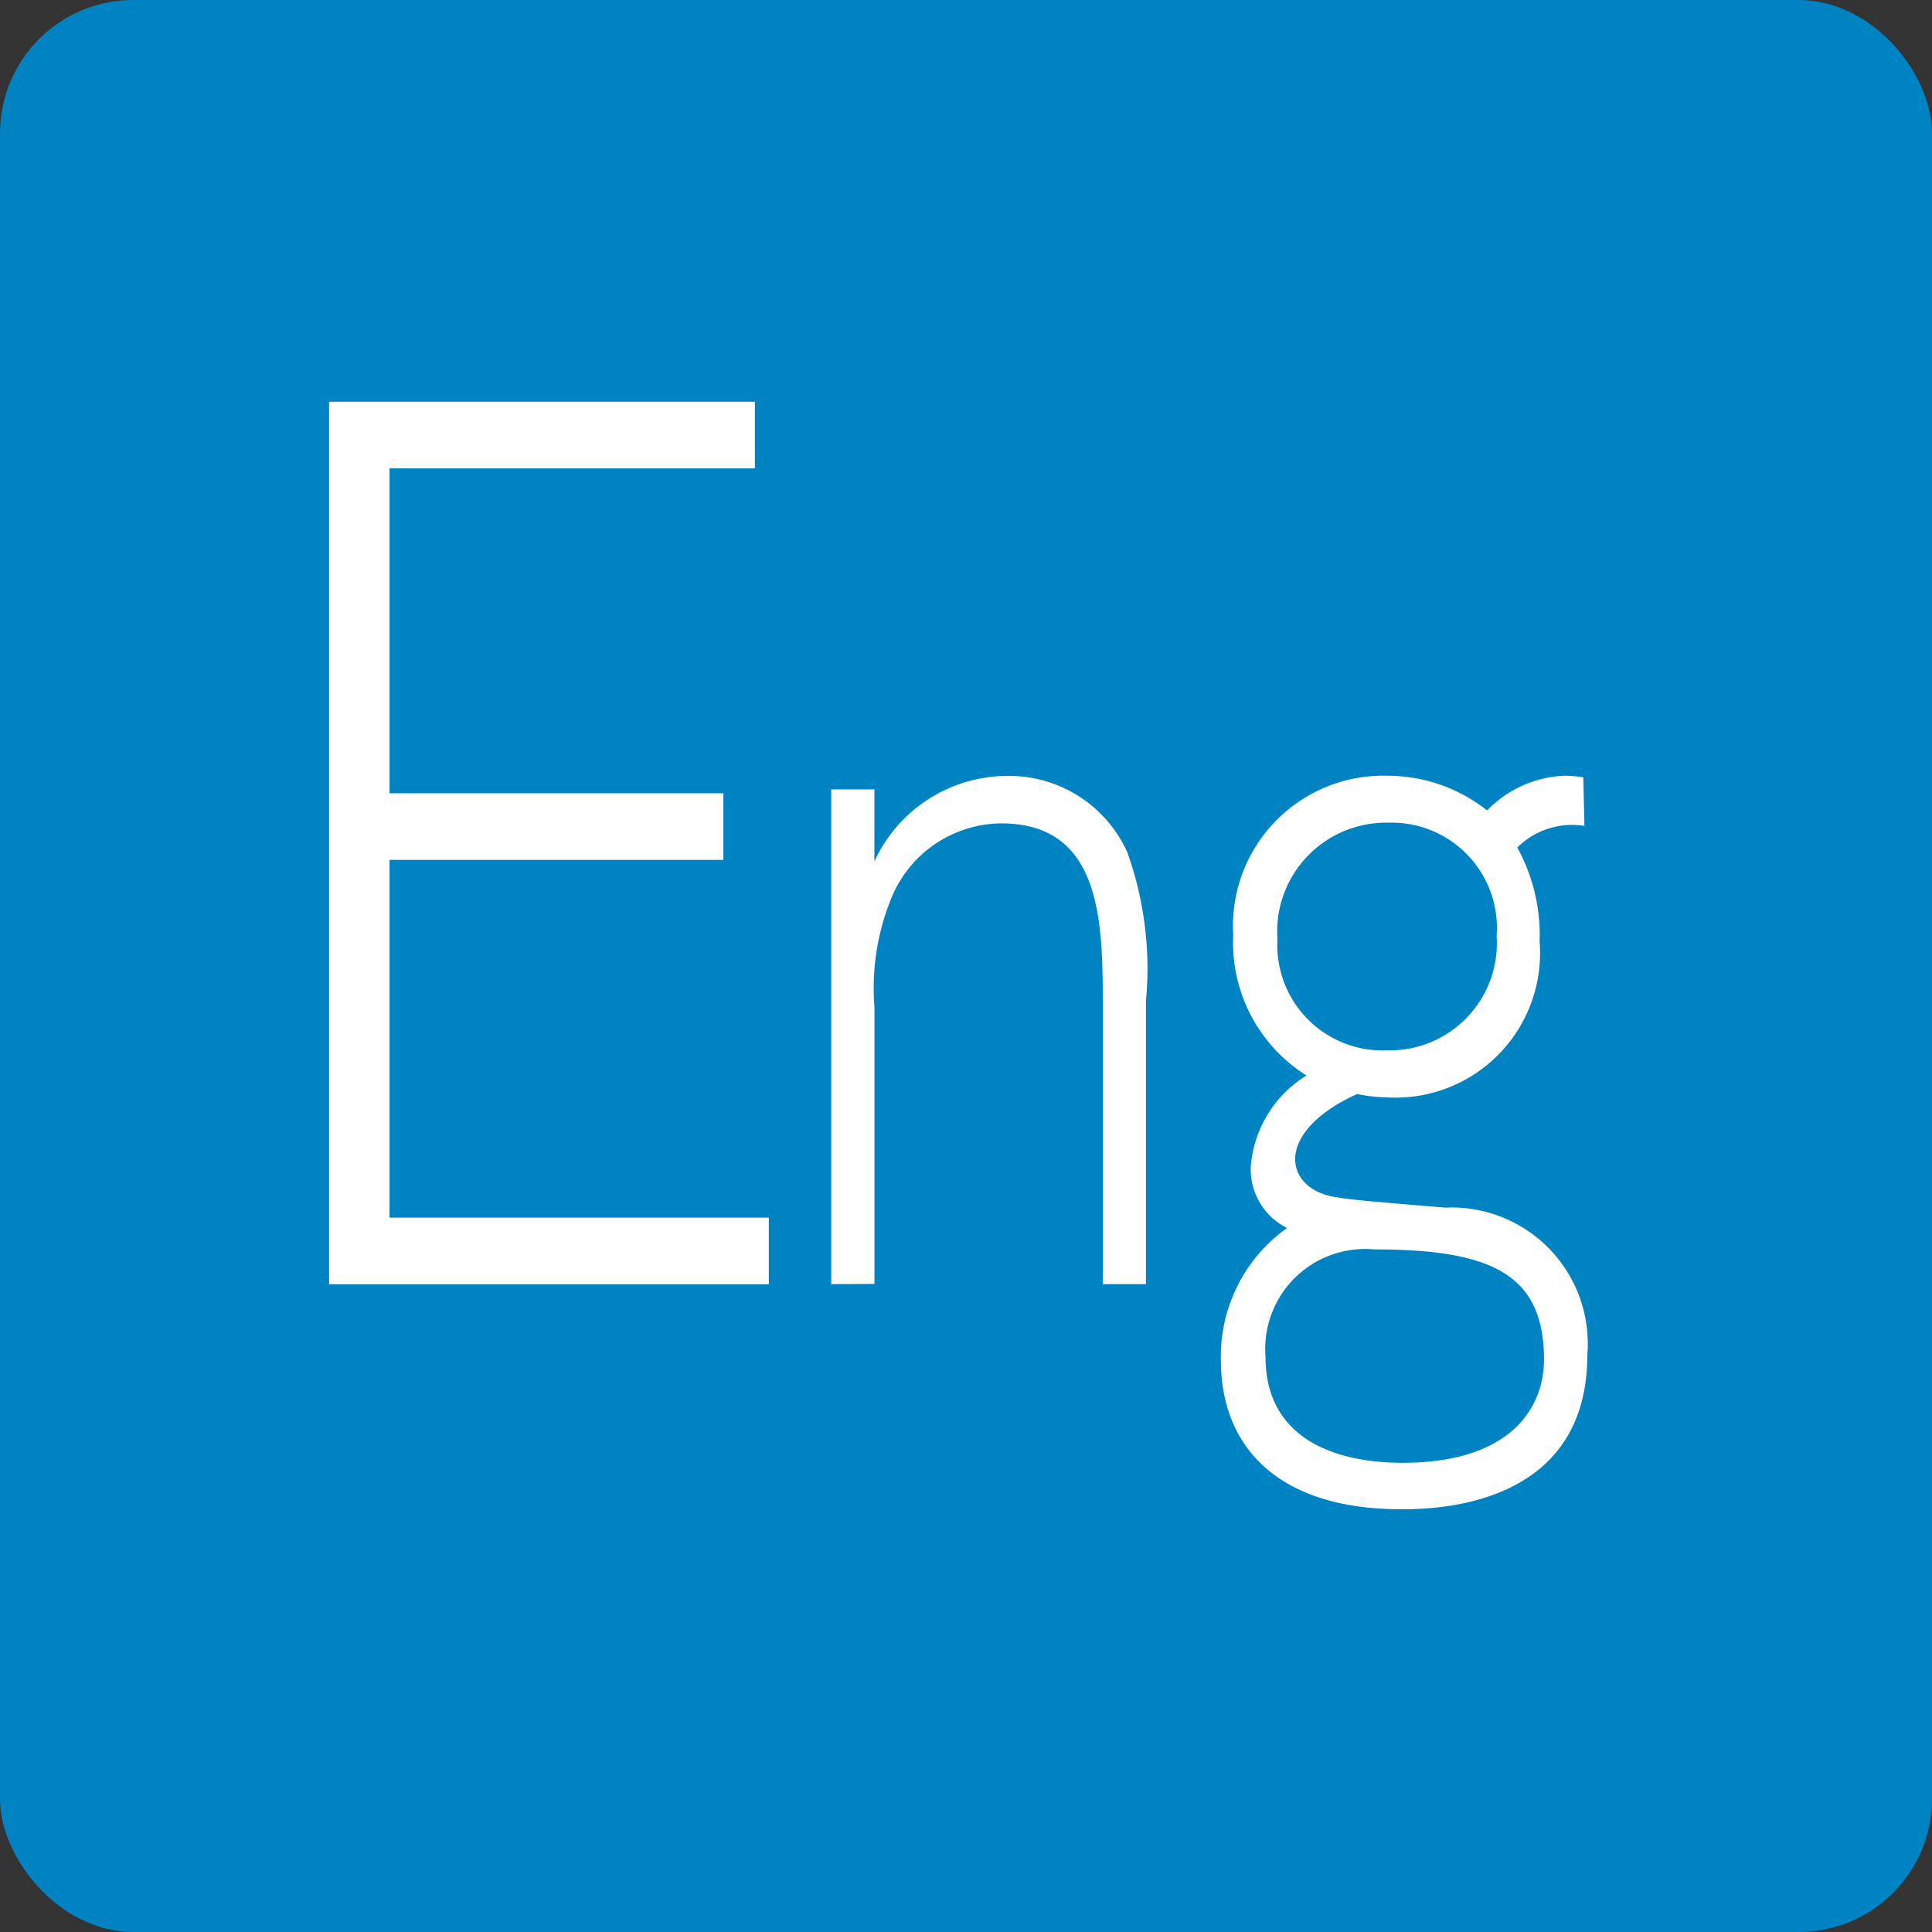
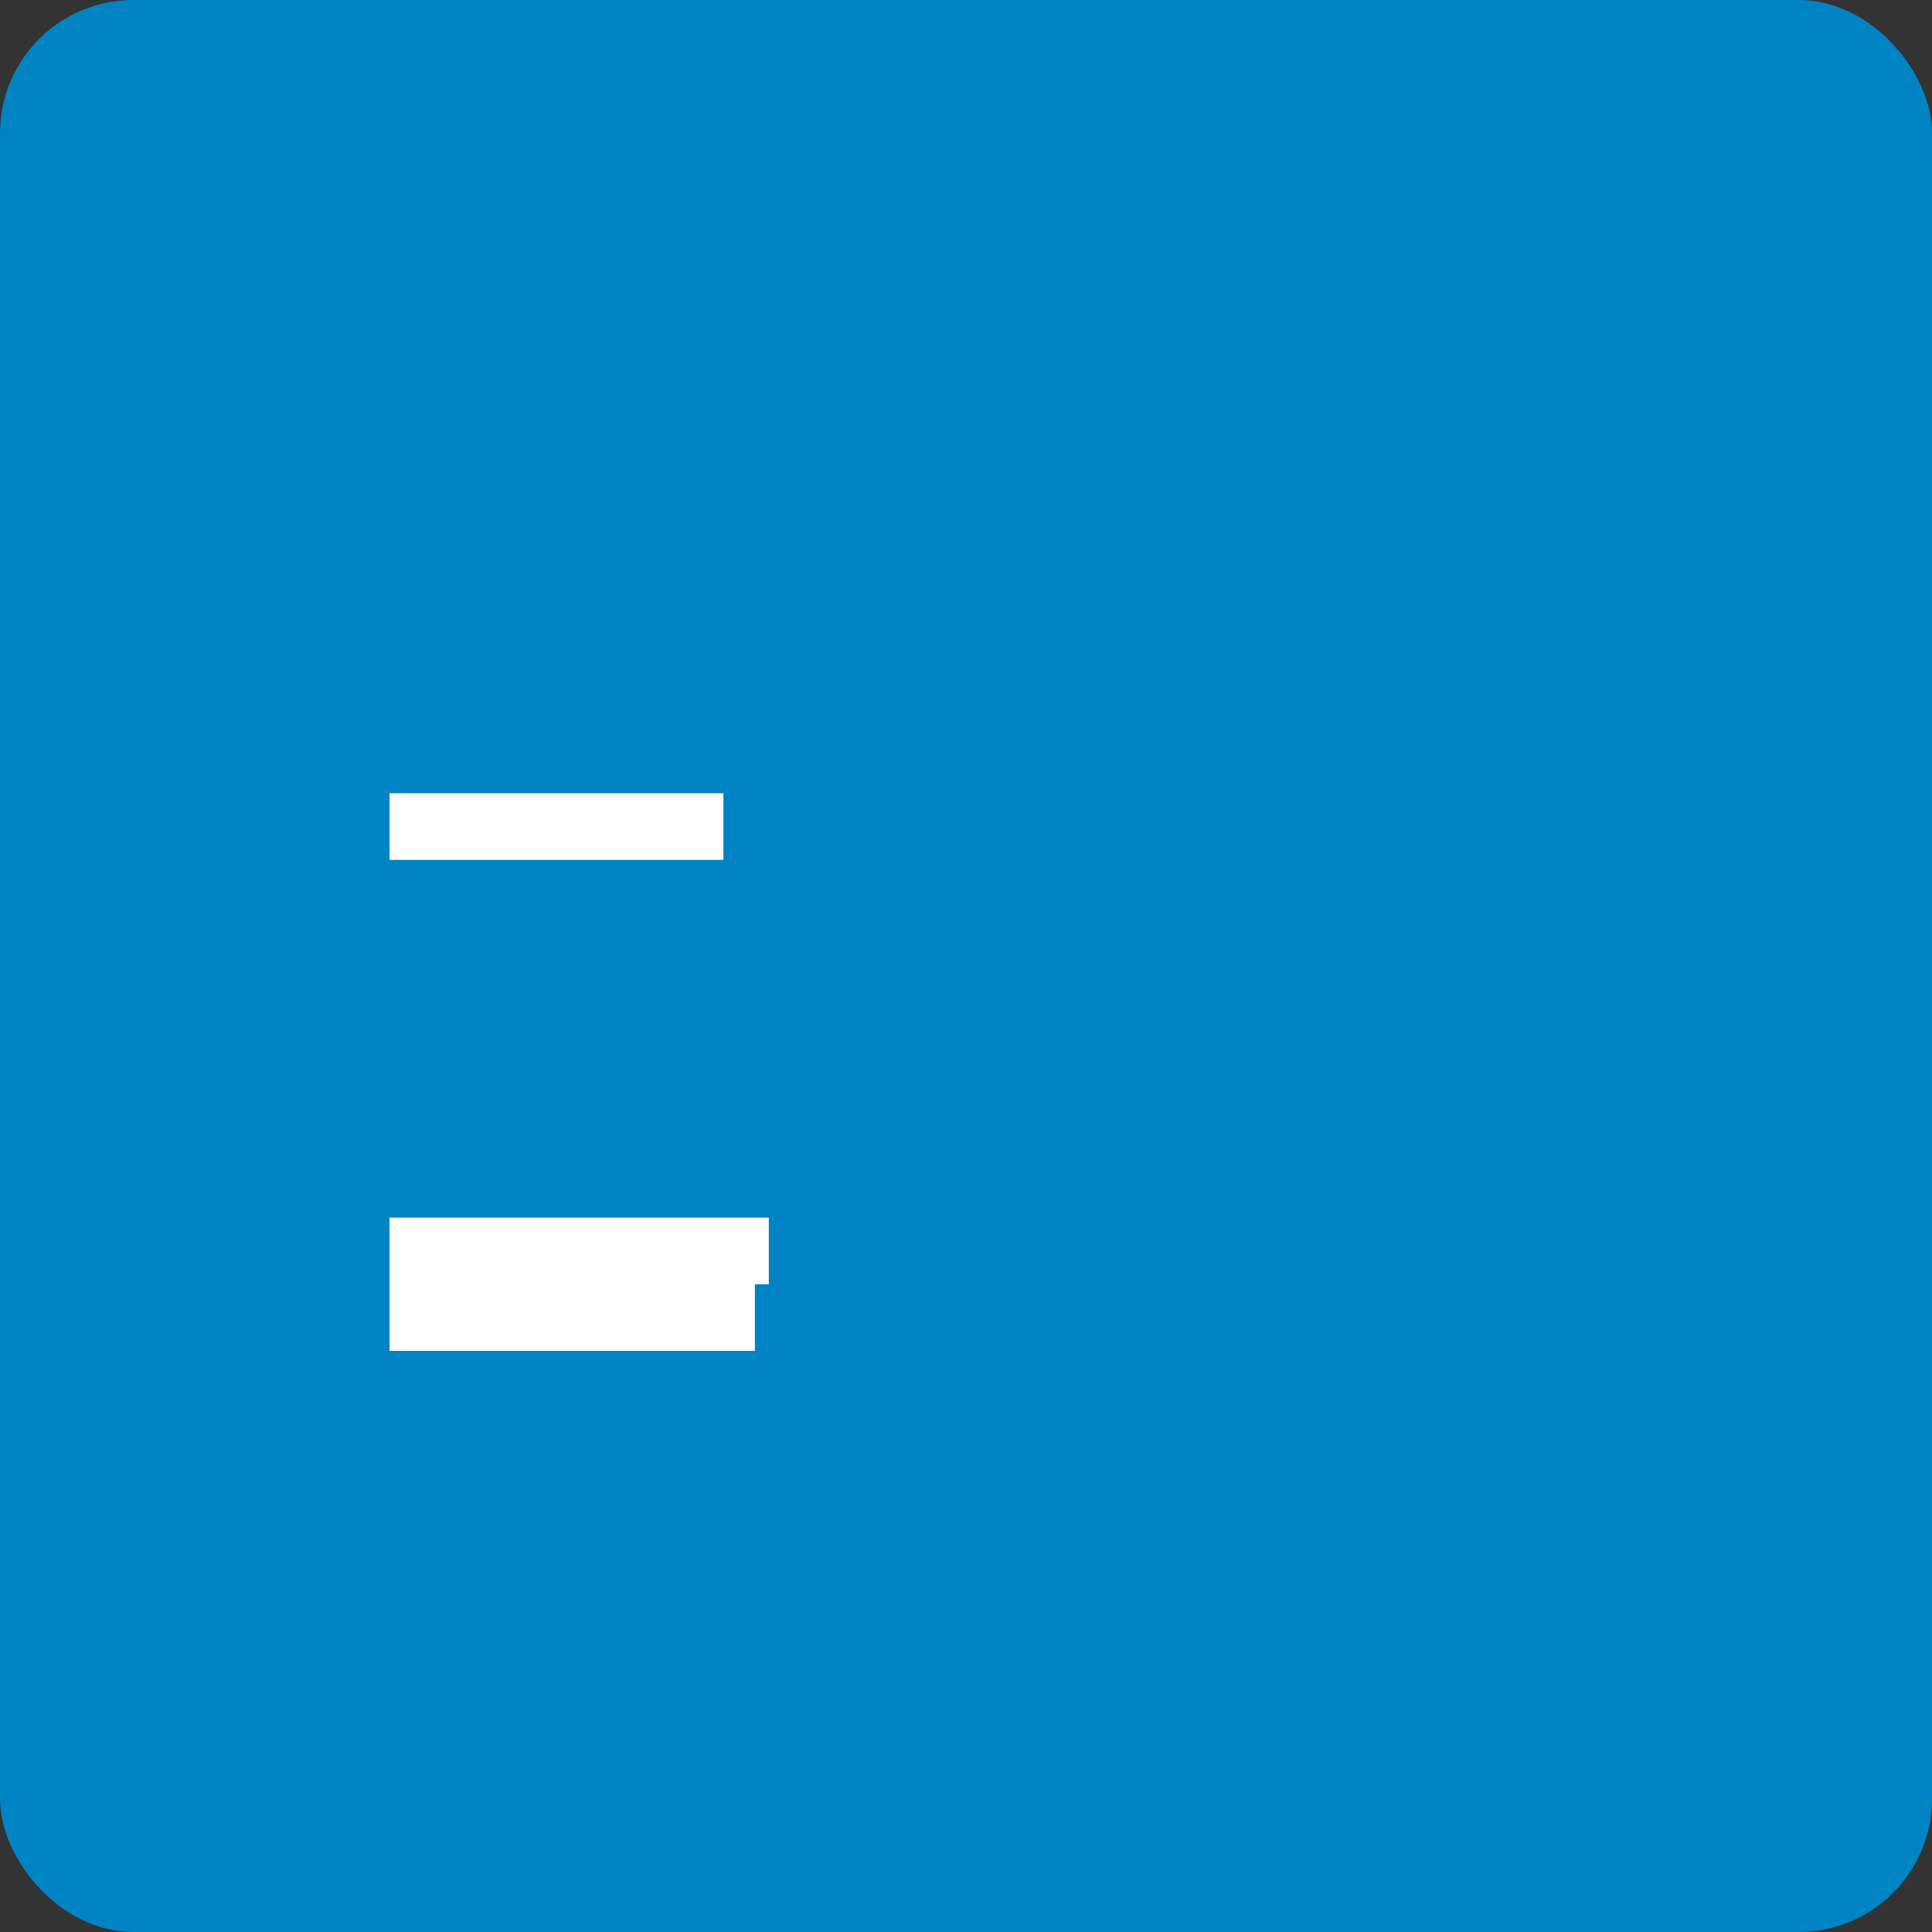
<svg xmlns="http://www.w3.org/2000/svg" width="29" height="29" viewBox="0 0 29 29">
  <rect x="0" y="0" width="29" height="29" fill="#333333" stroke="none" />
  <g id="グループ_4818" data-name="グループ 4818" transform="translate(0.285)">
    <rect id="長方形_1984" data-name="長方形 1984" width="29" height="29" rx="2" transform="translate(-0.285)" fill="#0083c3" />
    <g id="グループ_4692" data-name="グループ 4692" transform="translate(4.657 6.03)">
-       <path id="パス_4756" data-name="パス 4756" d="M7.694,8.825v1H2.683v5.37H8.376v1h-6.6V2.948H8.167v1H2.683V8.825Z" transform="translate(-1.778 -2.948)" fill="#fff" />
-       <path id="パス_4757" data-name="パス 4757" d="M7.113,14.553V7.127h.648V8.209A2.2,2.2,0,0,1,9.726,6.925a1.948,1.948,0,0,1,1.83,1.143,5.187,5.187,0,0,1,.281,2.238v4.247h-.648V10.395c0-1.246,0-2.758-1.525-2.758a1.8,1.8,0,0,0-1.62,1.055,3.557,3.557,0,0,0-.282,1.7v4.158Z" transform="translate(0.422 -1.308)" fill="#fff" />
-       <path id="パス_4758" data-name="パス 4758" d="M16.708,7.675A1.163,1.163,0,0,0,15.7,8a2.722,2.722,0,0,1,.335,1.412,2.17,2.17,0,0,1-2.258,2.34,2.6,2.6,0,0,1-.48-.052c-.6.268-.931.637-.931.98,0,.216.147.47.554.558.273.051.638.078,1.7.167a2.044,2.044,0,0,1,2.131,2.212c0,2.315-2.351,2.315-2.8,2.315-1.8,0-2.7-.9-2.7-2.237a2.363,2.363,0,0,1,.993-1.984.983.983,0,0,1-.544-.928,1.766,1.766,0,0,1,.836-1.361,2.356,2.356,0,0,1-1.1-2.11,2.256,2.256,0,0,1,2.311-2.39,2.415,2.415,0,0,1,1.5.521,1.708,1.708,0,0,1,1.171-.521,1.732,1.732,0,0,1,.273.024Zm-3.156,6.357a1.5,1.5,0,0,0-1.631,1.614c0,1.222,1.035,1.589,2.059,1.589,1.62,0,2.121-.825,2.121-1.551,0-1.284-.794-1.652-2.549-1.652M12.1,9.378a1.58,1.58,0,0,0,1.641,1.666A1.608,1.608,0,0,0,15.39,9.327a1.58,1.58,0,0,0-1.62-1.7A1.634,1.634,0,0,0,12.1,9.378" transform="translate(2.133 -1.308)" fill="#fff" />
+       <path id="パス_4756" data-name="パス 4756" d="M7.694,8.825v1H2.683v5.37H8.376v1h-6.6H8.167v1H2.683V8.825Z" transform="translate(-1.778 -2.948)" fill="#fff" />
    </g>
  </g>
</svg>